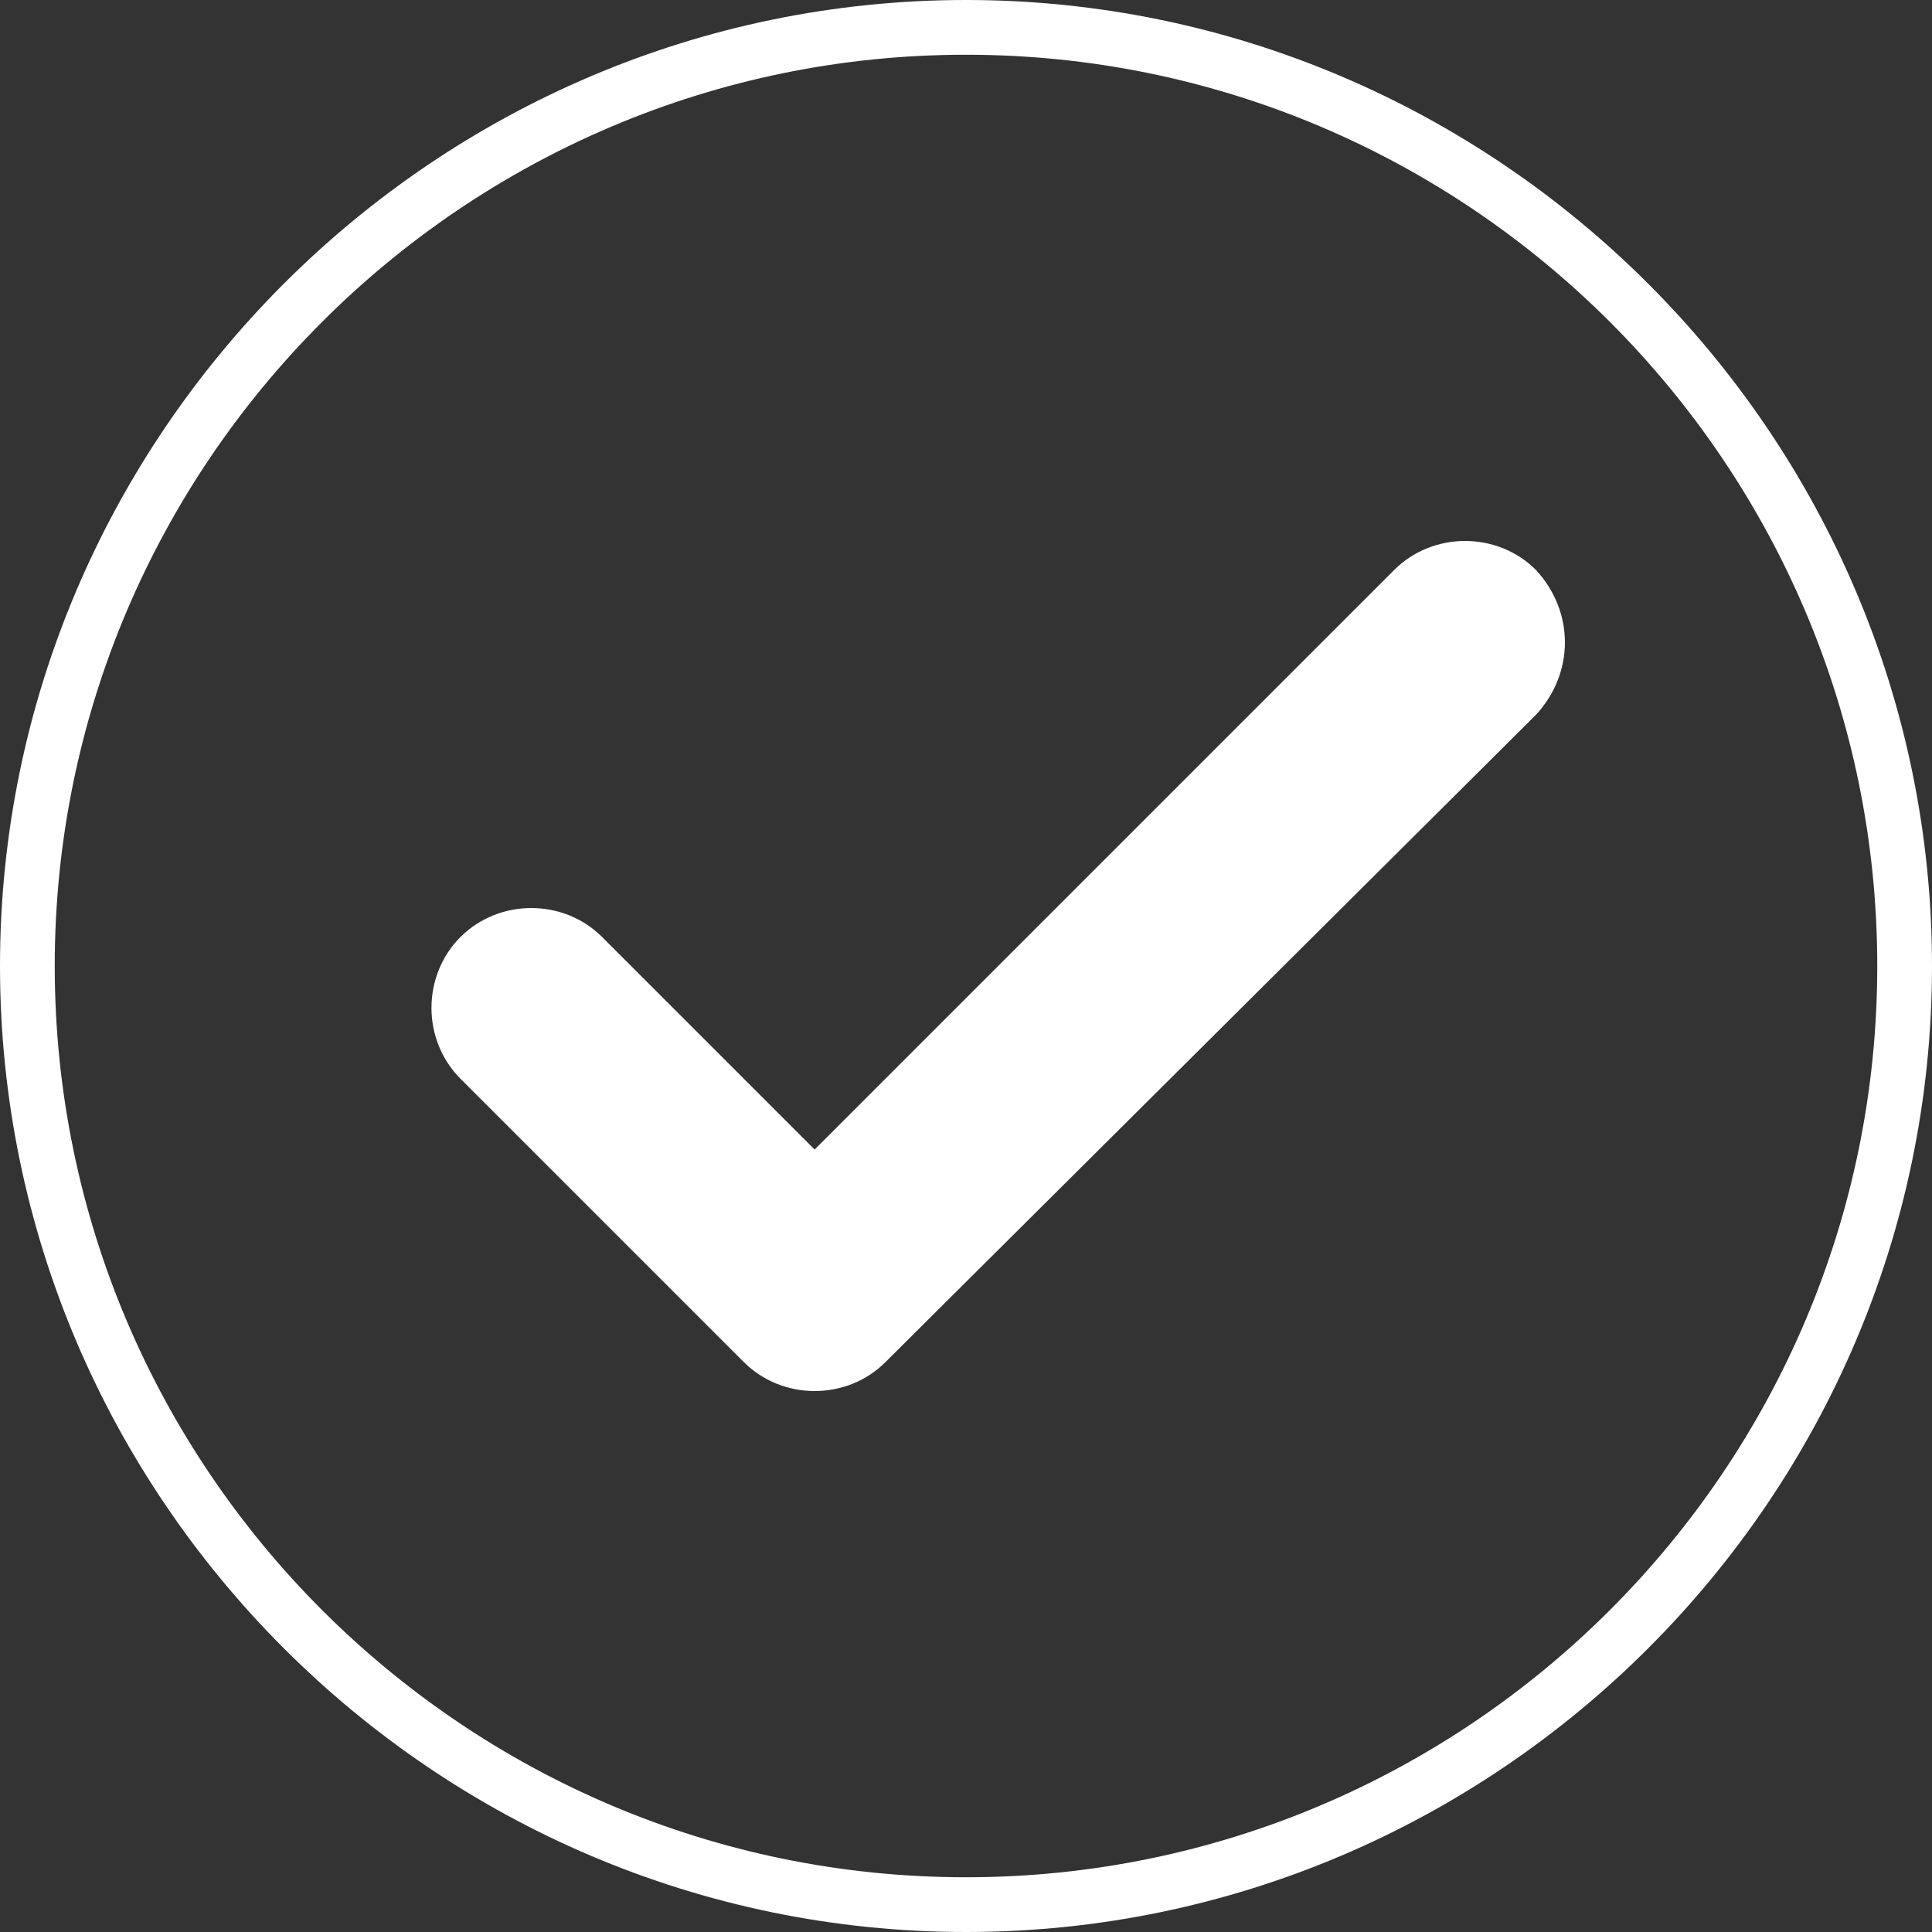
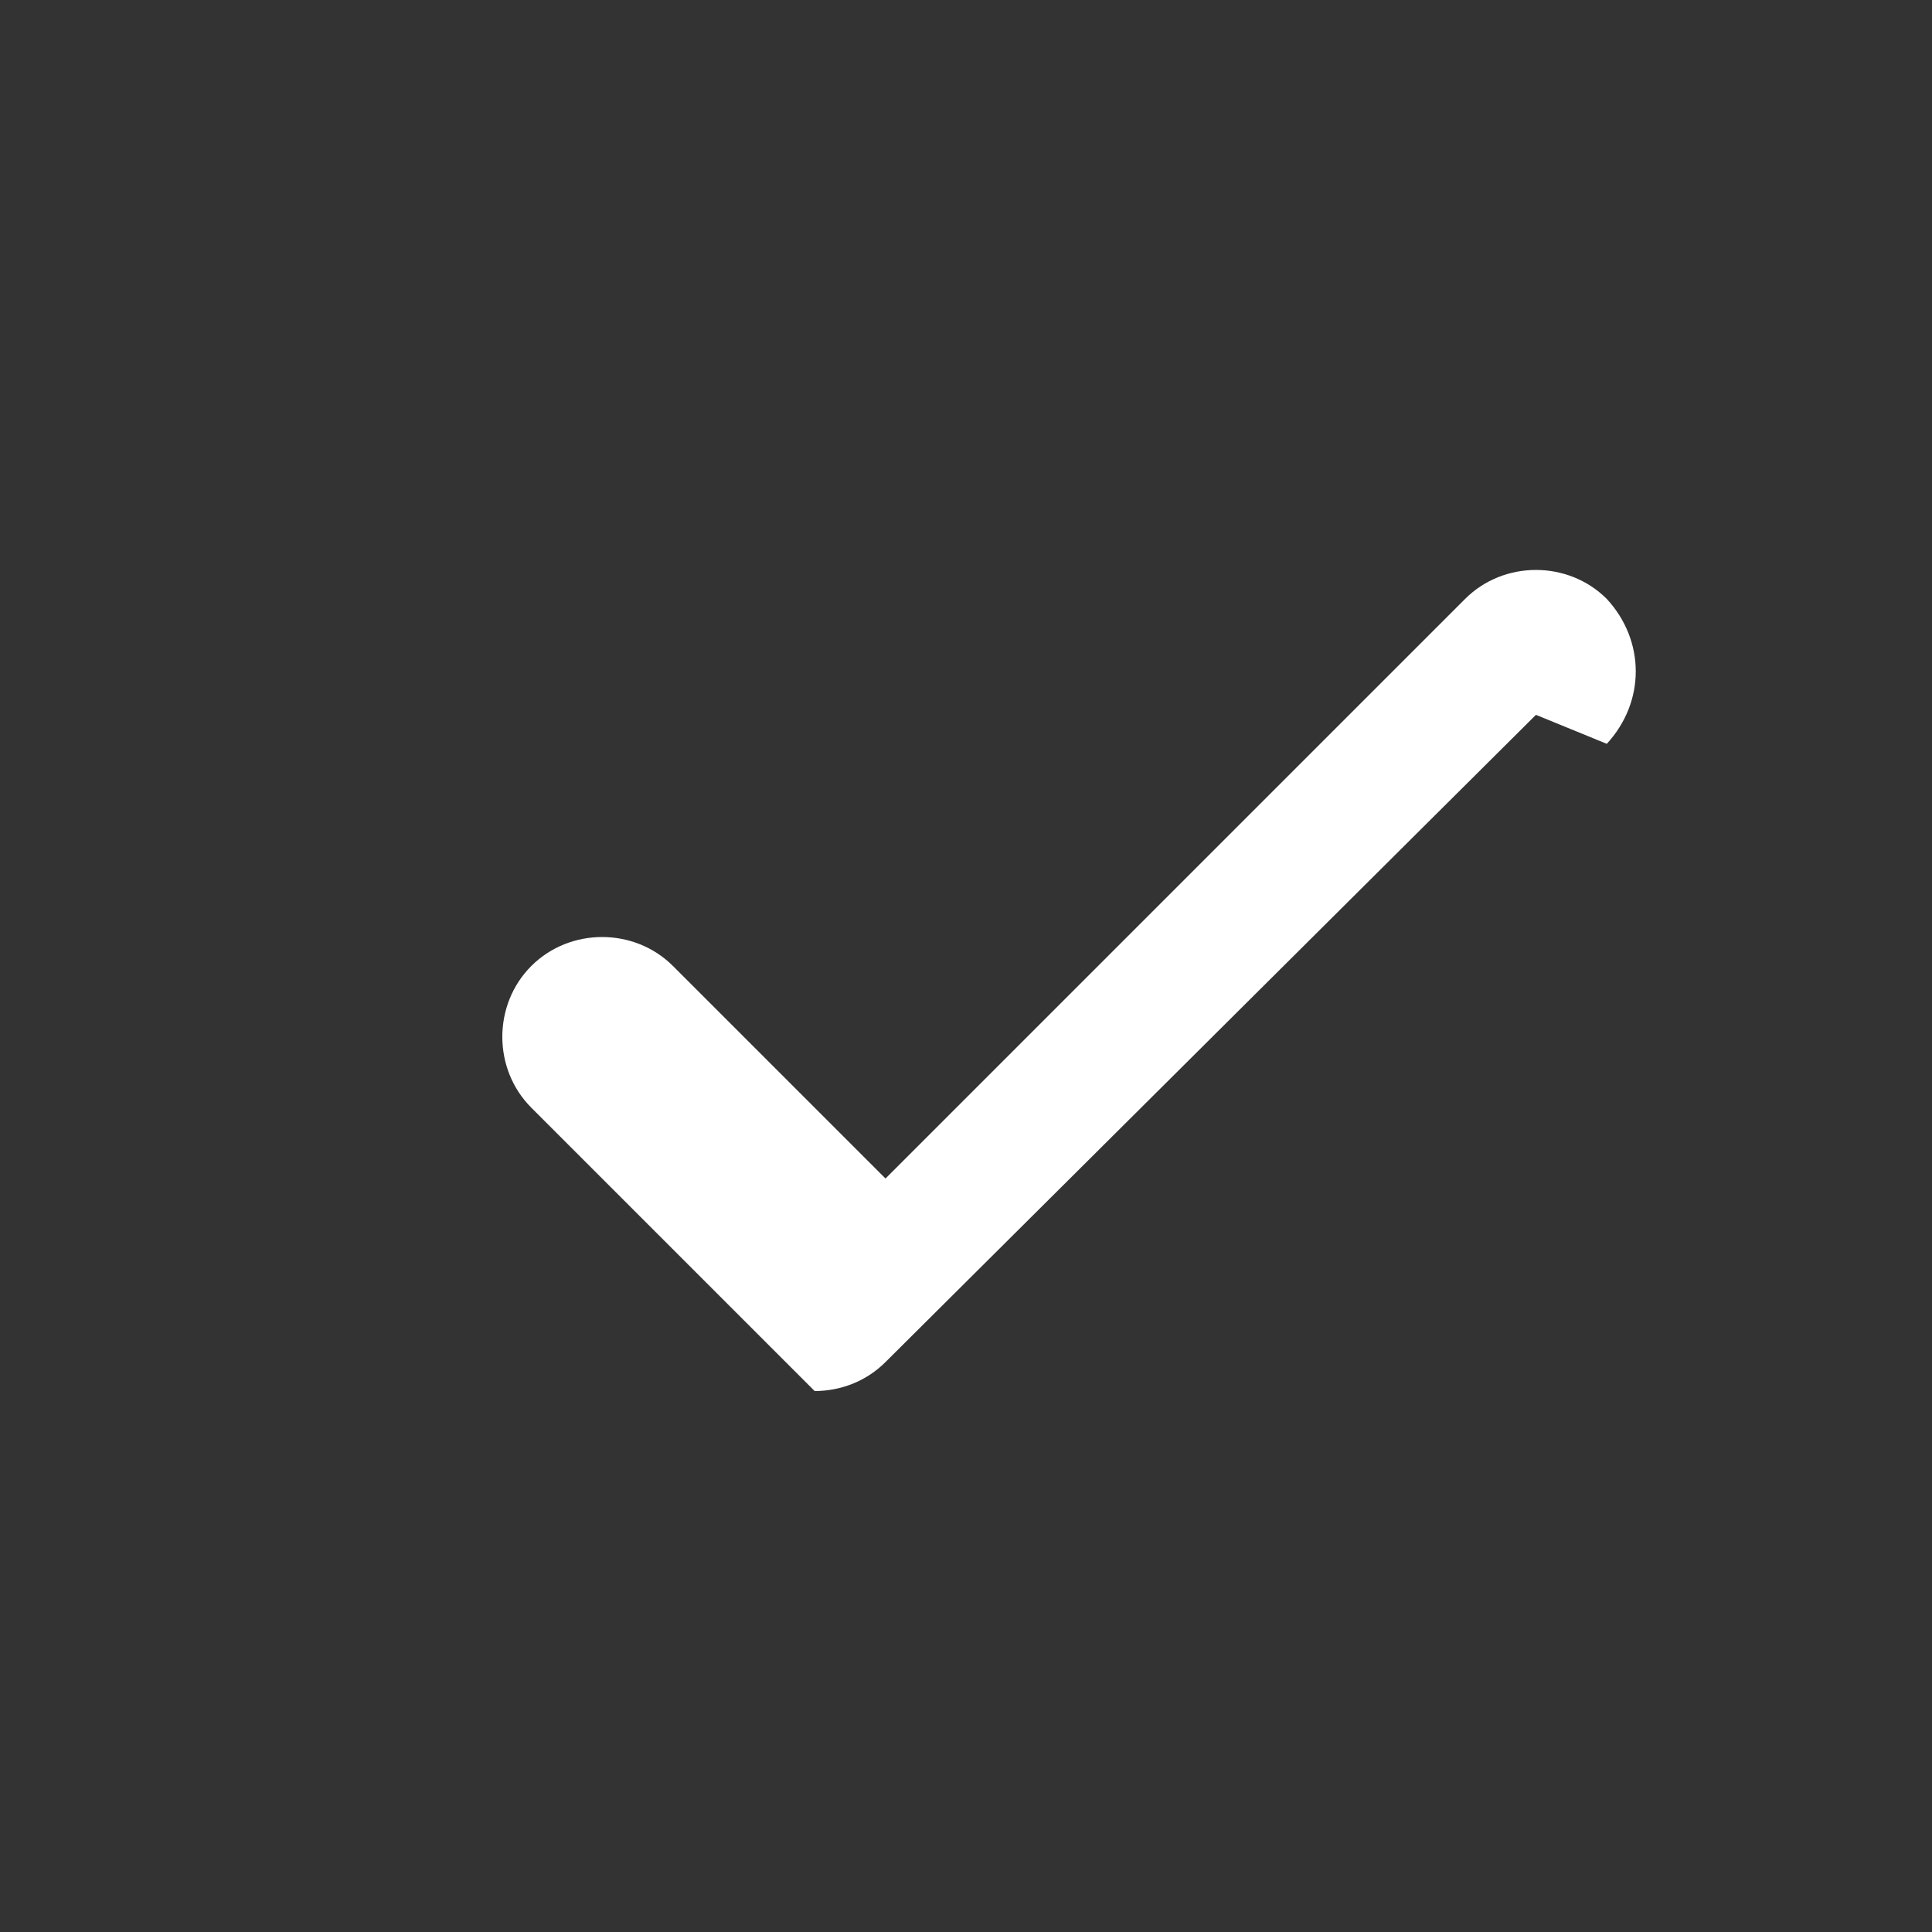
<svg xmlns="http://www.w3.org/2000/svg" enable-background="new 0 0 60 60" viewBox="0 0 60 60">
  <rect x="0" y="0" width="60" height="60" fill="#333333" stroke="none" />
  <g fill="#fff">
-     <path d="m30 60c-16.5 0-30-13.5-30-30s13.5-30 30-30 30 13.5 30 30-13.5 30-30 30zm0-58.3c-15.6 0-28.3 12.7-28.3 28.3s12.7 28.3 28.3 28.3 28.3-12.7 28.3-28.3-12.7-28.3-28.3-28.3z" />
-     <path d="m47.7 22.2-20.2 20.1c-.6.6-1.4.9-2.2.9s-1.6-.3-2.2-.9l-8.8-8.8c-1.2-1.2-1.2-3.2 0-4.4s3.2-1.2 4.4 0l6.6 6.6 18-18c1.2-1.2 3.2-1.2 4.4 0 1.2 1.3 1.2 3.2 0 4.5" />
+     <path d="m47.7 22.2-20.2 20.1c-.6.6-1.4.9-2.2.9l-8.8-8.8c-1.2-1.2-1.2-3.2 0-4.4s3.2-1.2 4.4 0l6.6 6.6 18-18c1.2-1.2 3.2-1.2 4.4 0 1.2 1.3 1.2 3.2 0 4.5" />
  </g>
</svg>